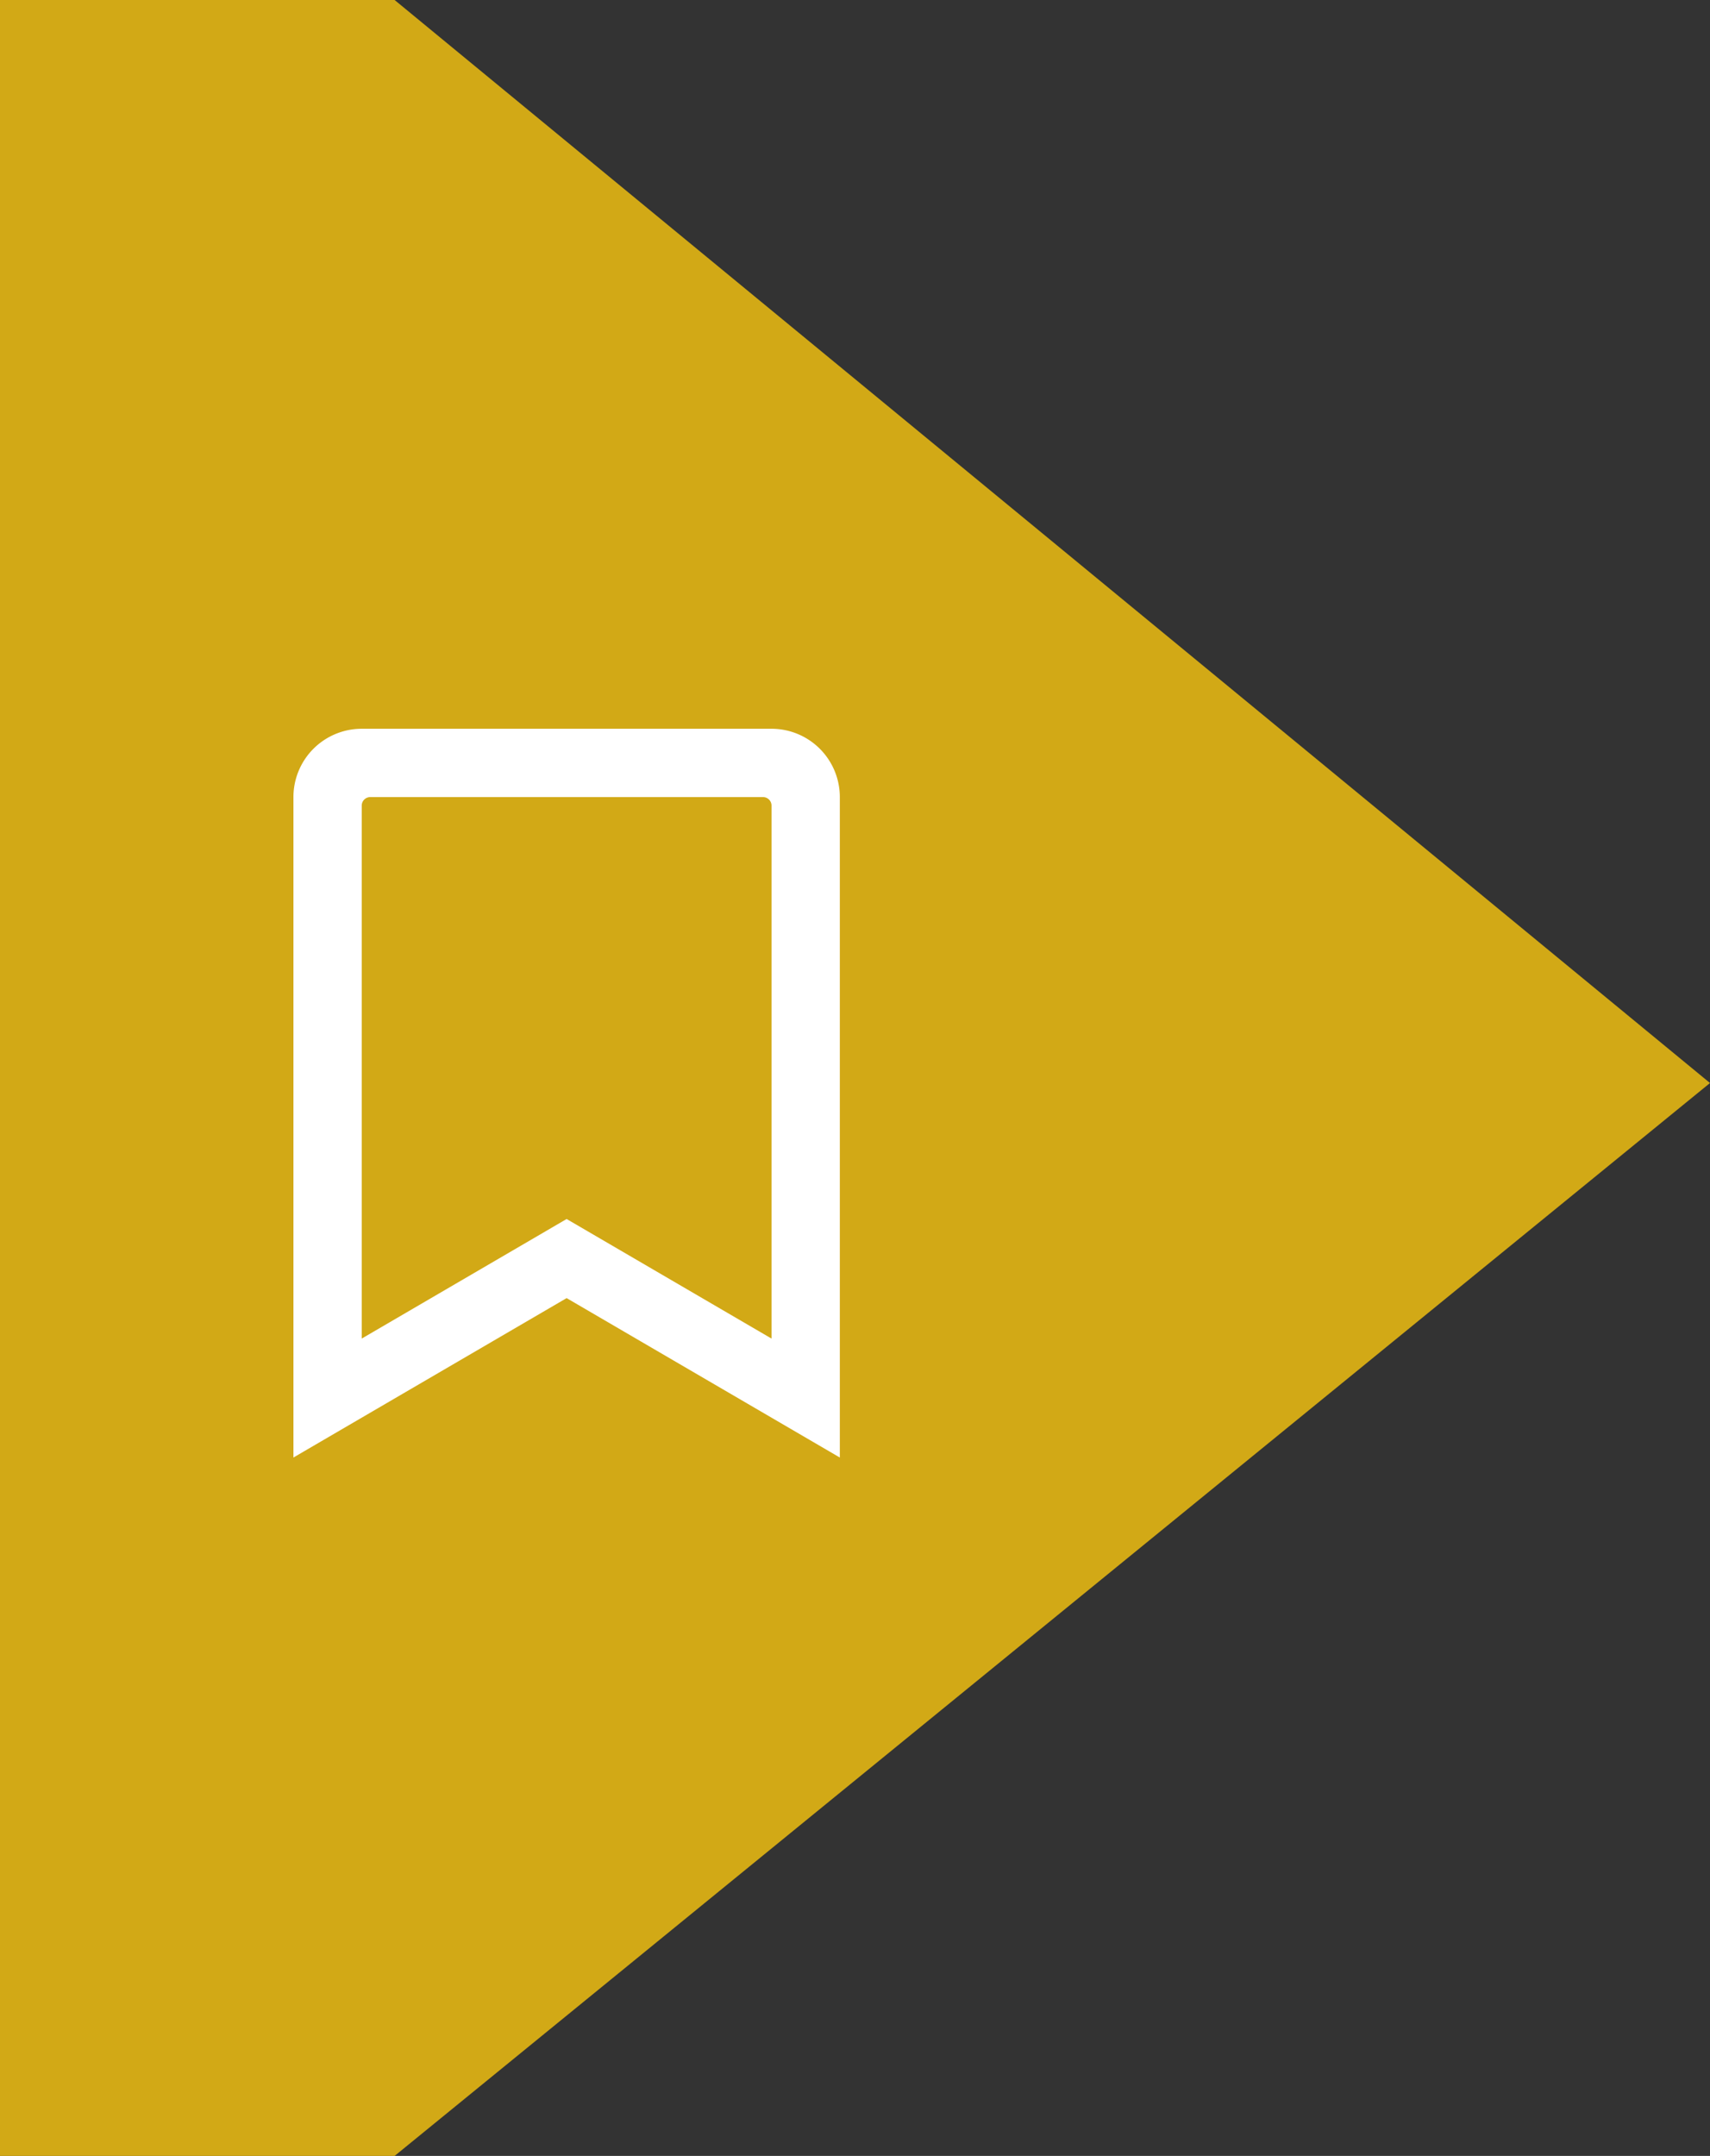
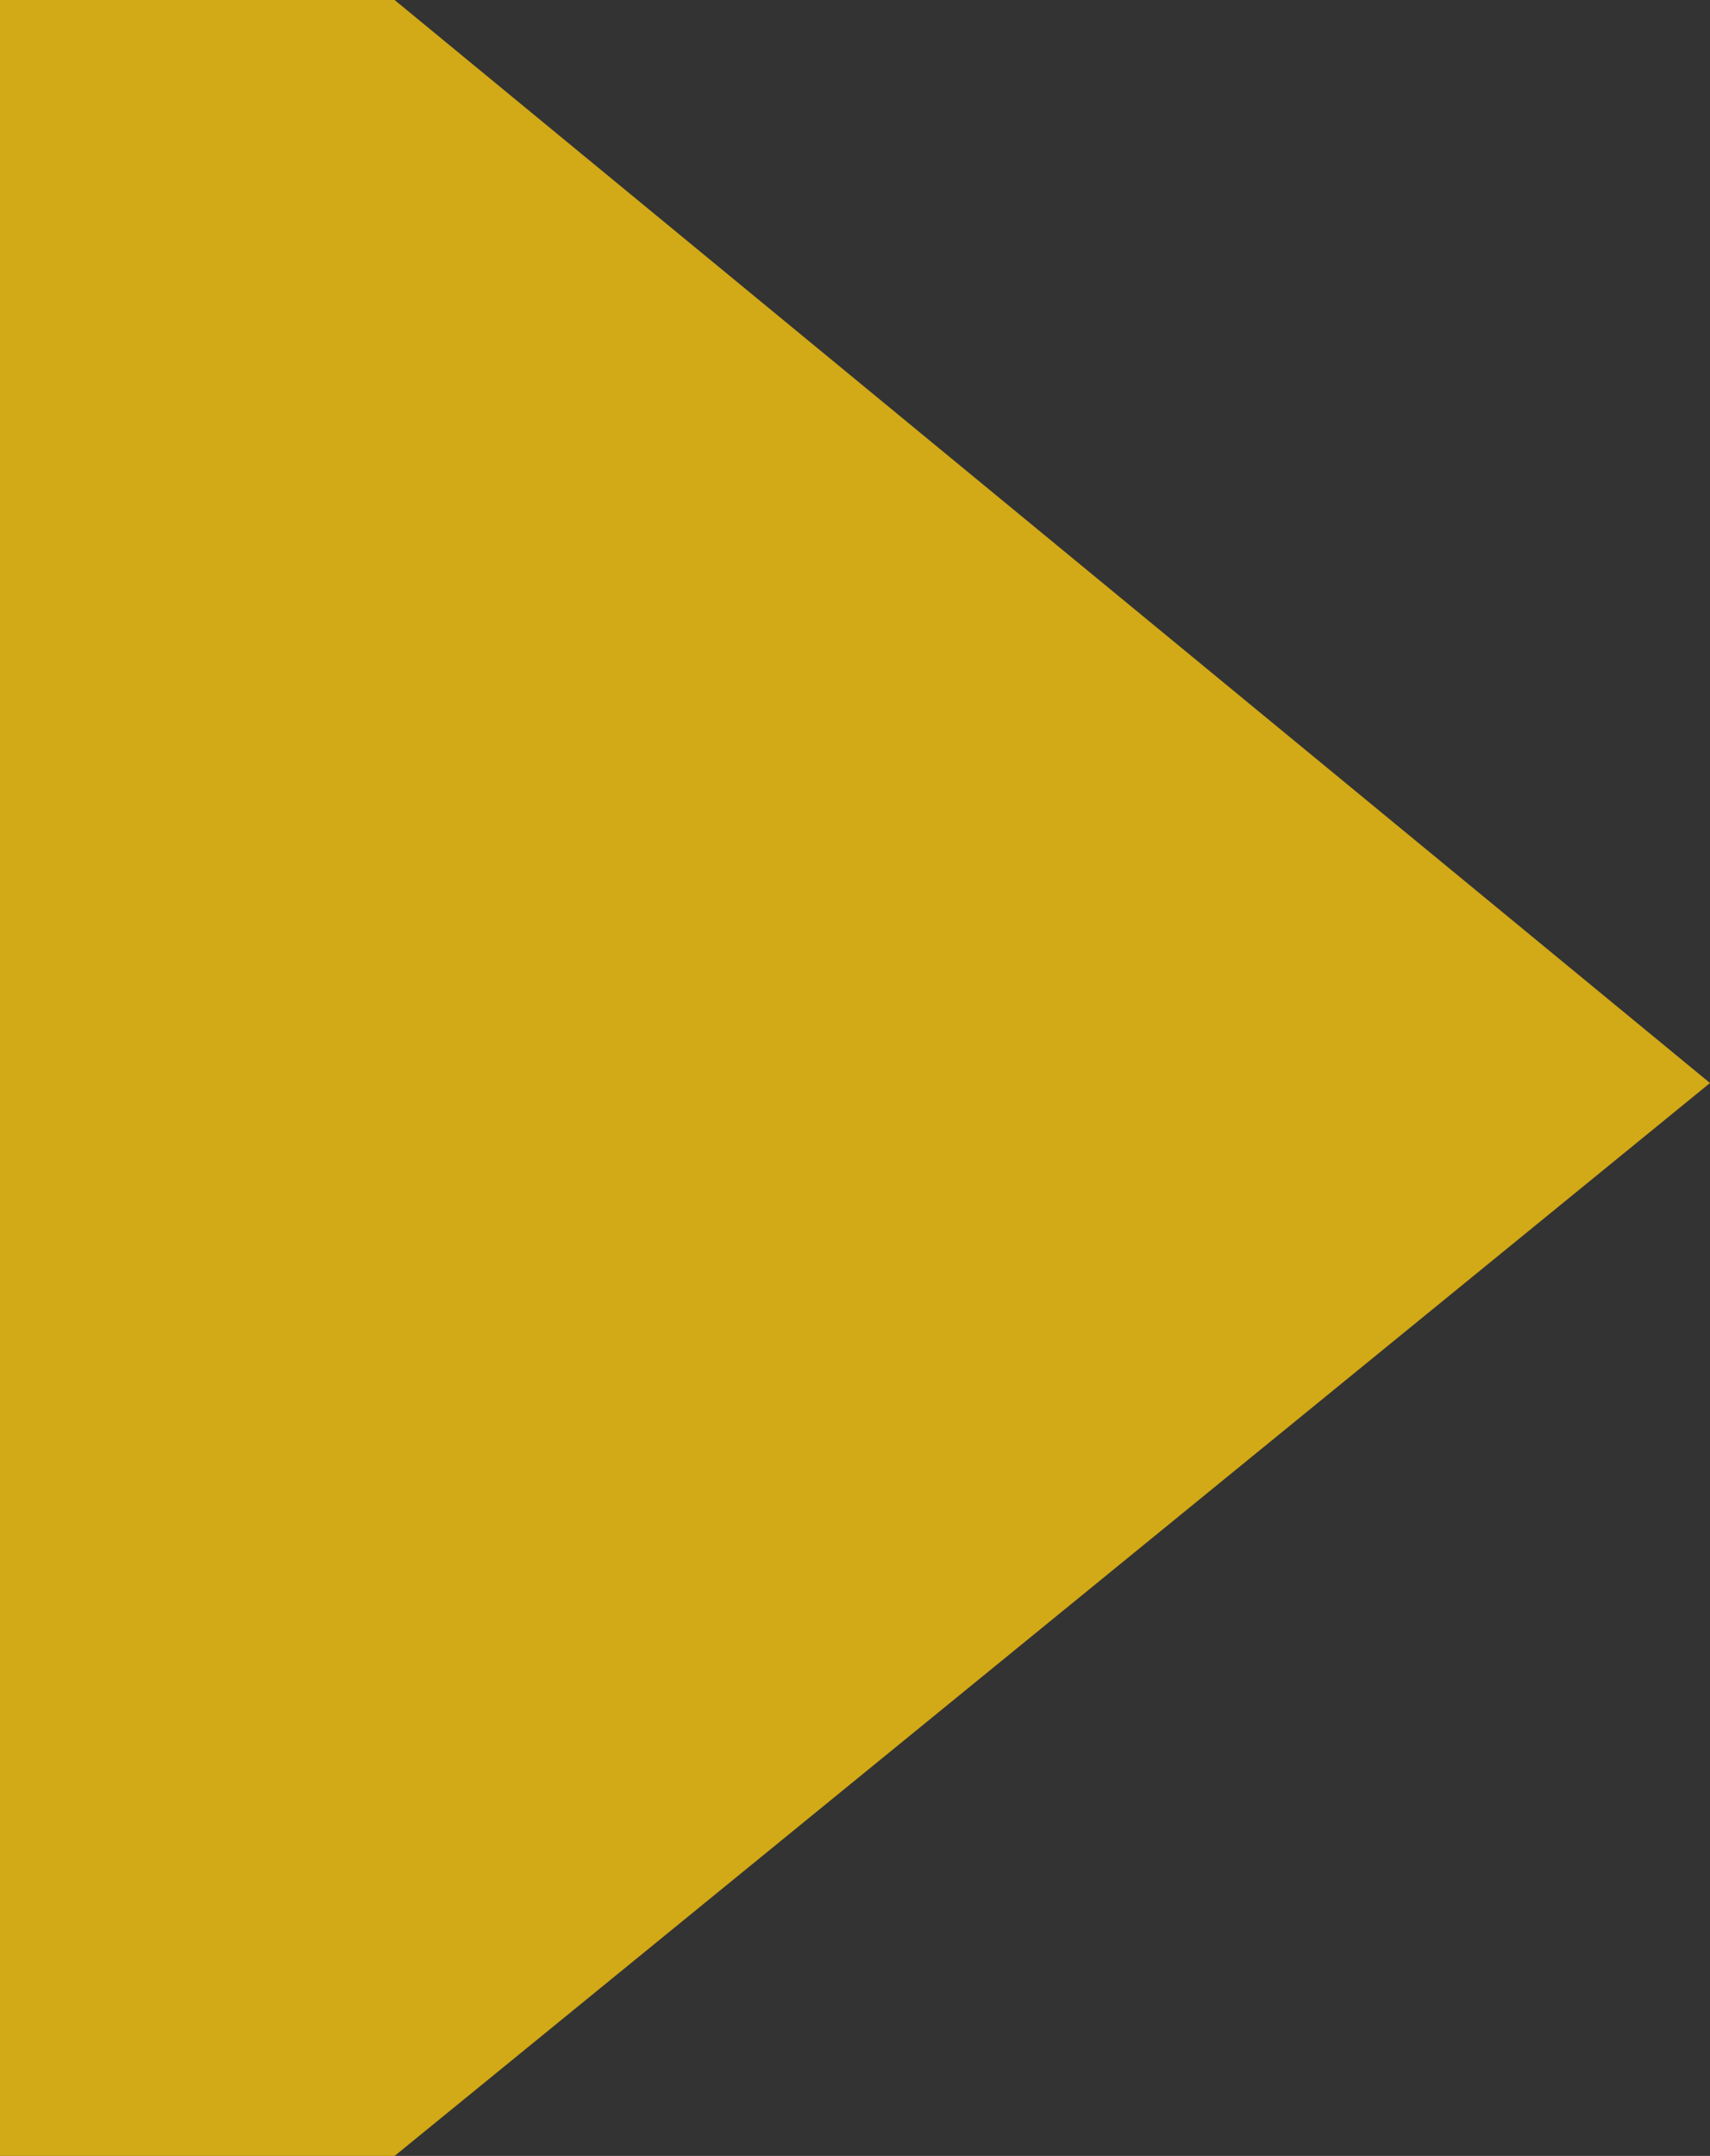
<svg xmlns="http://www.w3.org/2000/svg" width="169" height="213">
  <rect width="100%" height="100%" fill="#333333" stroke="none" />
  <path data-name="Rechteck 1004" d="M0 0h39l130 107L39 213H0V0z" fill-rule="evenodd" fill="#d2a916" />
-   <path data-name="" d="M76.25 72h-40.5A6.75 6.75 0 0029 78.75V144l27-15.75L83 144V78.75A6.75 6.75 0 0076.25 72zm0 60.248L56 120.435l-20.25 11.813V79.594a.844.844 0 01.844-.844h38.812a.843.843 0 01.844.843v52.655z" fill="#fff" fill-rule="evenodd" />
</svg>